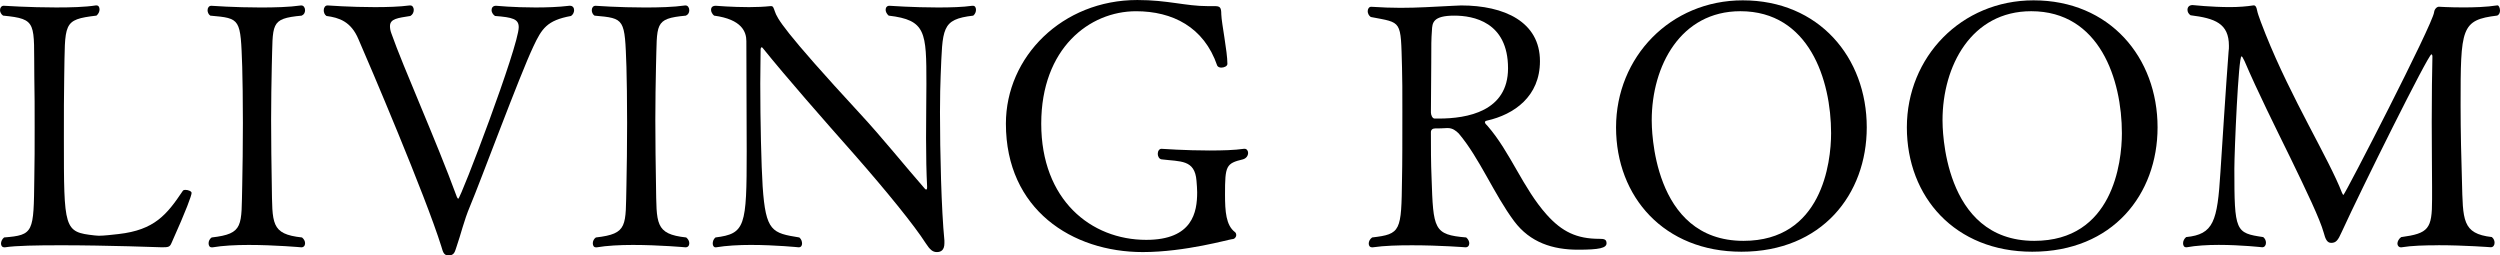
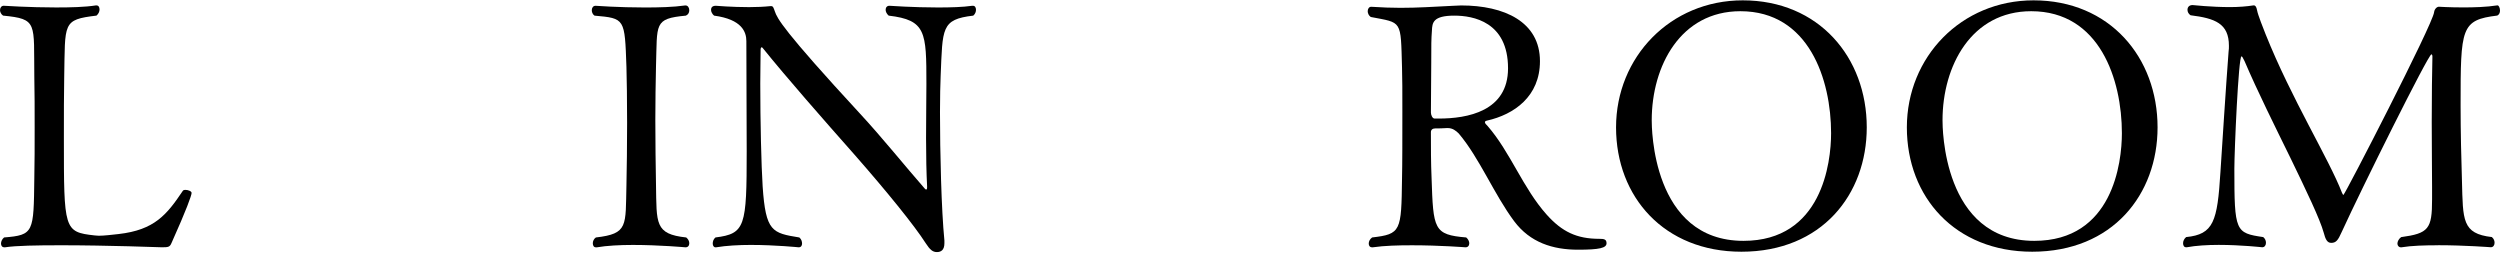
<svg xmlns="http://www.w3.org/2000/svg" id="_レイヤー_2" width="235.481" height="24.062" viewBox="0 0 235.481 24.062">
  <g id="_1027">
    <path d="M5.695,23.103c-2.208,0-4.191.032-5.216.191h-.063c-.225,0-.32-.159-.32-.352s.096-.416.288-.576c2.815-.224,2.783-.479,2.848-5.567.032-1.439.032-3.104.032-4.768s0-3.359-.032-4.8c-.064-5.088.352-5.439-2.943-5.76-.192-.128-.288-.352-.288-.512,0-.224.128-.416.352-.416,0,0,2.432.16,4.928.16,1.376,0,2.72-.032,3.744-.192h.063c.192,0,.288.16.288.385,0,.191-.096.415-.288.575-3.231.385-2.943.672-3.04,5.792-.031,1.408-.031,3.615-.031,5.76,0,8.607,0,8.831,2.88,9.151.096,0,.256.031.415.031.513,0,1.28-.096,1.856-.159,3.392-.385,4.544-1.824,6.048-4.064.031-.063.128-.096.256-.096.256,0,.575.128.575.288,0,.224-.479,1.567-1.888,4.704-.16.384-.288.415-.896.415,0,0-5.184-.191-9.567-.191Z" />
-     <path d="M28.383.512c.224,0,.352.225.352.448s-.096.416-.319.512c-3.04.288-2.688.736-2.816,4.768-.031,1.504-.063,3.264-.063,5.024,0,2.144.032,4.319.063,6.144.064,3.647-.128,4.64,2.849,4.959.191.16.287.353.287.544,0,.225-.128.384-.352.384,0,0-2.464-.224-4.96-.224-1.216,0-2.464.064-3.392.224h-.096c-.192,0-.288-.159-.288-.384,0-.191.096-.416.288-.544,3.071-.352,2.784-1.088,2.88-4.928.032-1.535.063-3.743.063-5.855,0-2.144-.031-4.159-.063-5.279-.16-4.576-.128-4.576-3.008-4.832-.192-.128-.256-.352-.256-.512,0-.224.128-.416.352-.416,0,0,2.208.16,4.64.16,1.312,0,2.688-.032,3.808-.192h.032Z" />
-     <path d="M50.237,4.384c-1.279,2.688-4.991,12.735-5.951,15.007-.608,1.44-.864,2.656-1.28,3.84-.16.448-.191.832-.768.832-.512,0-.544-.512-.672-.864-1.504-4.8-6.784-17.183-7.808-19.519-.704-1.664-1.824-2.016-3.008-2.176-.192-.128-.256-.352-.256-.544,0-.224.128-.448.352-.448,0,0,2.176.16,4.448.16,1.151,0,2.336-.032,3.296-.16h.063c.192,0,.32.192.32.416s-.097.448-.32.576c-1.184.192-1.92.256-1.92.96,0,.192.032.416.128.672,1.12,3.2,4.192,10.016,6.176,15.423.032.096.096.16.128.16.224,0,5.695-14.367,5.695-16.159,0-.768-.575-.928-2.239-1.056-.225-.16-.32-.384-.32-.544,0-.224.128-.416.416-.416,0,0,1.664.16,3.712.16,1.023,0,2.144-.032,3.199-.16h.064c.256,0,.384.192.384.416,0,.192-.096.416-.288.544-2.271.416-2.752,1.184-3.552,2.88Z" />
    <path d="M64.573.512c.224,0,.352.225.352.448s-.096.416-.319.512c-3.04.288-2.688.736-2.816,4.768-.031,1.504-.063,3.264-.063,5.024,0,2.144.032,4.319.063,6.144.064,3.647-.128,4.64,2.849,4.959.191.16.287.353.287.544,0,.225-.128.384-.352.384,0,0-2.464-.224-4.96-.224-1.216,0-2.464.064-3.392.224h-.096c-.192,0-.288-.159-.288-.384,0-.191.096-.416.288-.544,3.071-.352,2.784-1.088,2.88-4.928.032-1.535.063-3.743.063-5.855,0-2.144-.031-4.159-.063-5.279-.16-4.576-.128-4.576-3.008-4.832-.192-.128-.256-.352-.256-.512,0-.224.128-.416.352-.416,0,0,2.208.16,4.64.16,1.312,0,2.688-.032,3.808-.192h.032Z" />
    <path d="M70.749,23.07c-1.151,0-2.336.064-3.296.224h-.063c-.16,0-.256-.159-.256-.352s.063-.416.256-.576c2.815-.352,2.943-1.023,2.943-8.127,0-2.976-.032-7.071-.032-10.367,0-.864-.416-2.048-3.039-2.4-.16-.128-.288-.352-.288-.544,0-.224.128-.384.448-.384,0,0,1.535.128,3.136.128.703,0,1.407-.032,2.016-.096h.063c.192,0,.225.16.353.512.224.64.704,1.696,8.031,9.632,2.048,2.207,4.256,4.959,6.079,7.039.064.064.097.096.128.096.064,0,.097-.063.097-.191v-.128c-.064-1.185-.097-2.816-.097-4.512,0-1.952.032-3.904.032-5.12,0-4.896-.032-6.016-3.552-6.432-.191-.16-.288-.384-.288-.544,0-.224.128-.384.353-.384,0,0,2.271.16,4.575.16,1.185,0,2.336-.032,3.232-.16h.063c.192,0,.288.16.288.384,0,.16-.064.384-.256.544-3.04.353-2.88,1.185-3.072,5.664-.031.768-.063,1.983-.063,3.424,0,3.808.128,9.183.416,12.095v.256c0,.641-.32.832-.704.832s-.64-.191-1.056-.832c-1.057-1.664-3.712-4.928-6.688-8.319-2.944-3.327-6.432-7.295-8.672-10.079-.032-.032-.063-.063-.096-.063s-.096.096-.096.191c0,.928-.032,2.048-.032,3.231,0,3.552.096,7.712.224,9.695.288,4.256.896,4.384,3.456,4.8.191.16.256.384.256.576s-.096.352-.32.352c0,0-2.176-.224-4.479-.224Z" />
-     <path d="M113.979,14.175c1.152,0,2.305-.031,3.2-.16h.064c.191,0,.319.192.319.385,0,.256-.16.512-.479.607-1.601.384-1.696.608-1.696,3.296,0,1.632.096,2.912.928,3.552.097.064.128.192.128.288,0,.192-.159.384-.384.384s-4.415,1.216-8.415,1.216c-6.655,0-12.896-4-12.896-12.095,0-6.304,5.312-11.647,12.384-11.647,2.848,0,4.543.576,6.623.576h.64c.513,0,.641.096.641.768.032.896.576,3.488.576,4.672,0,.224-.32.352-.576.352-.16,0-.32-.063-.384-.191-1.248-3.647-4.225-5.12-7.647-5.12-4.384,0-8.928,3.488-8.928,10.592,0,7.167,4.672,10.943,9.888,10.943,4.383,0,4.799-2.624,4.799-4.48,0-.319-.031-.672-.063-1.088-.16-2.016-1.504-1.791-3.296-2.016-.224-.032-.352-.288-.352-.512,0-.256.128-.48.352-.48,0,0,2.271.16,4.575.16Z" />
    <path d="M129.181.64c1.023.064,1.888.097,2.72.097,1.664,0,3.071-.097,4.991-.192.257,0,.513-.032.736-.032,4.063,0,7.424,1.536,7.424,5.248,0,3.328-2.433,5.023-4.992,5.6-.16.032-.191.096-.191.16,0,.096.128.224.256.352,2.144,2.464,3.327,5.855,5.567,8.352,1.439,1.6,2.815,2.271,4.96,2.271.416,0,.672.032.672.416,0,.448-.672.608-2.688.608-2.367,0-4.512-.672-6.016-2.688-1.888-2.528-3.264-5.952-5.215-8.256-.256-.256-.576-.512-1.024-.512h-.096c-.48.031-.704.031-1.088.031-.256,0-.416.129-.416.353,0,1.439,0,2.88.063,4.319.16,4.832.192,5.344,3.264,5.6.192.16.288.384.288.544,0,.225-.128.384-.352.384,0,0-2.432-.191-5.023-.191-1.312,0-2.624.032-3.712.191h-.064c-.224,0-.319-.159-.319-.352s.096-.416.319-.576c2.72-.319,2.752-.576,2.816-5.535.032-1.248.032-3.936.032-6.304,0-1.76,0-3.359-.032-4.16-.128-4.543.032-4.191-2.944-4.768-.191-.128-.288-.352-.288-.544,0-.224.129-.416.32-.416h.032ZM136.988,1.472c-2.017,0-2.08.672-2.112,1.408-.063.8-.063,1.344-.063,3.008,0,1.792-.032,2.912-.032,4.704,0,.224.128.575.352.575h.384c2.688,0,6.528-.672,6.528-4.735,0-4.384-3.296-4.96-5.056-4.96Z" />
    <path d="M164.027,23.71c-7.263,0-11.807-5.151-11.807-11.711,0-6.623,5.119-11.967,11.935-11.967,7.168,0,11.68,5.375,11.68,11.967,0,6.304-4.224,11.711-11.808,11.711ZM172.475,12.543c0-5.023-2.079-11.487-8.543-11.487-5.632,0-8.352,5.152-8.352,10.271,0,.608,0,11.359,8.64,11.359,7.392,0,8.255-7.359,8.255-10.144Z" />
    <path d="M191.419,23.71c-7.263,0-11.807-5.151-11.807-11.711,0-6.623,5.119-11.967,11.935-11.967,7.168,0,11.68,5.375,11.68,11.967,0,6.304-4.224,11.711-11.808,11.711ZM199.866,12.543c0-5.023-2.079-11.487-8.543-11.487-5.632,0-8.352,5.152-8.352,10.271,0,.608,0,11.359,8.64,11.359,7.392,0,8.255-7.359,8.255-10.144Z" />
    <path d="M229.658,23.103c-1.248,0-2.496.032-3.456.191h-.063c-.192,0-.32-.159-.32-.352s.128-.448.352-.607c2.592-.353,2.912-.769,2.912-3.552v-1.185c0-1.279-.032-3.68-.032-6.111,0-2.399.032-4.832.064-6.144,0-.128-.032-.224-.096-.224-.288,0-6.592,12.671-8.448,16.734-.352.8-.544,1.024-.991,1.024-.384,0-.544-.353-.704-.96-.353-1.28-1.632-3.937-3.104-6.976-1.473-3.008-3.136-6.336-4.353-9.184-.159-.32-.224-.448-.287-.448-.288,0-.673,8.928-.673,10.592,0,5.919.097,6.047,2.721,6.432.191.159.256.352.256.544,0,.224-.128.415-.353.415,0,0-1.983-.224-4.096-.224-1.056,0-2.144.064-3.008.224h-.063c-.192,0-.288-.159-.288-.384,0-.191.096-.416.288-.575,2.592-.257,2.943-1.473,3.231-6.112.096-1.504.544-8.479.768-11.359.032-.191.032-.384.032-.544,0-2.111-1.312-2.592-3.615-2.879-.192-.129-.288-.32-.288-.513,0-.256.16-.447.479-.447,0,0,1.792.191,3.521.191.8,0,1.6-.063,2.207-.16h.064c.096,0,.224.097.288.48.063.384.607,1.76.8,2.239,2.432,6.08,5.951,11.712,7.199,14.943.064.128.097.192.128.192.128,0,8.416-16.063,8.544-17.215.031-.288.256-.513.447-.513,0,0,.992.064,2.305.064.991,0,2.176-.032,3.199-.192.128-.031.256.225.256.48,0,.191-.063.384-.256.479-3.424.416-3.456,1.152-3.456,8.447,0,2.464.064,5.12.128,7.136.097,3.68,0,4.96,2.816,5.28.191.159.256.352.256.544,0,.224-.128.415-.352.415,0,0-2.464-.191-4.96-.191Z" />
  </g>
</svg>